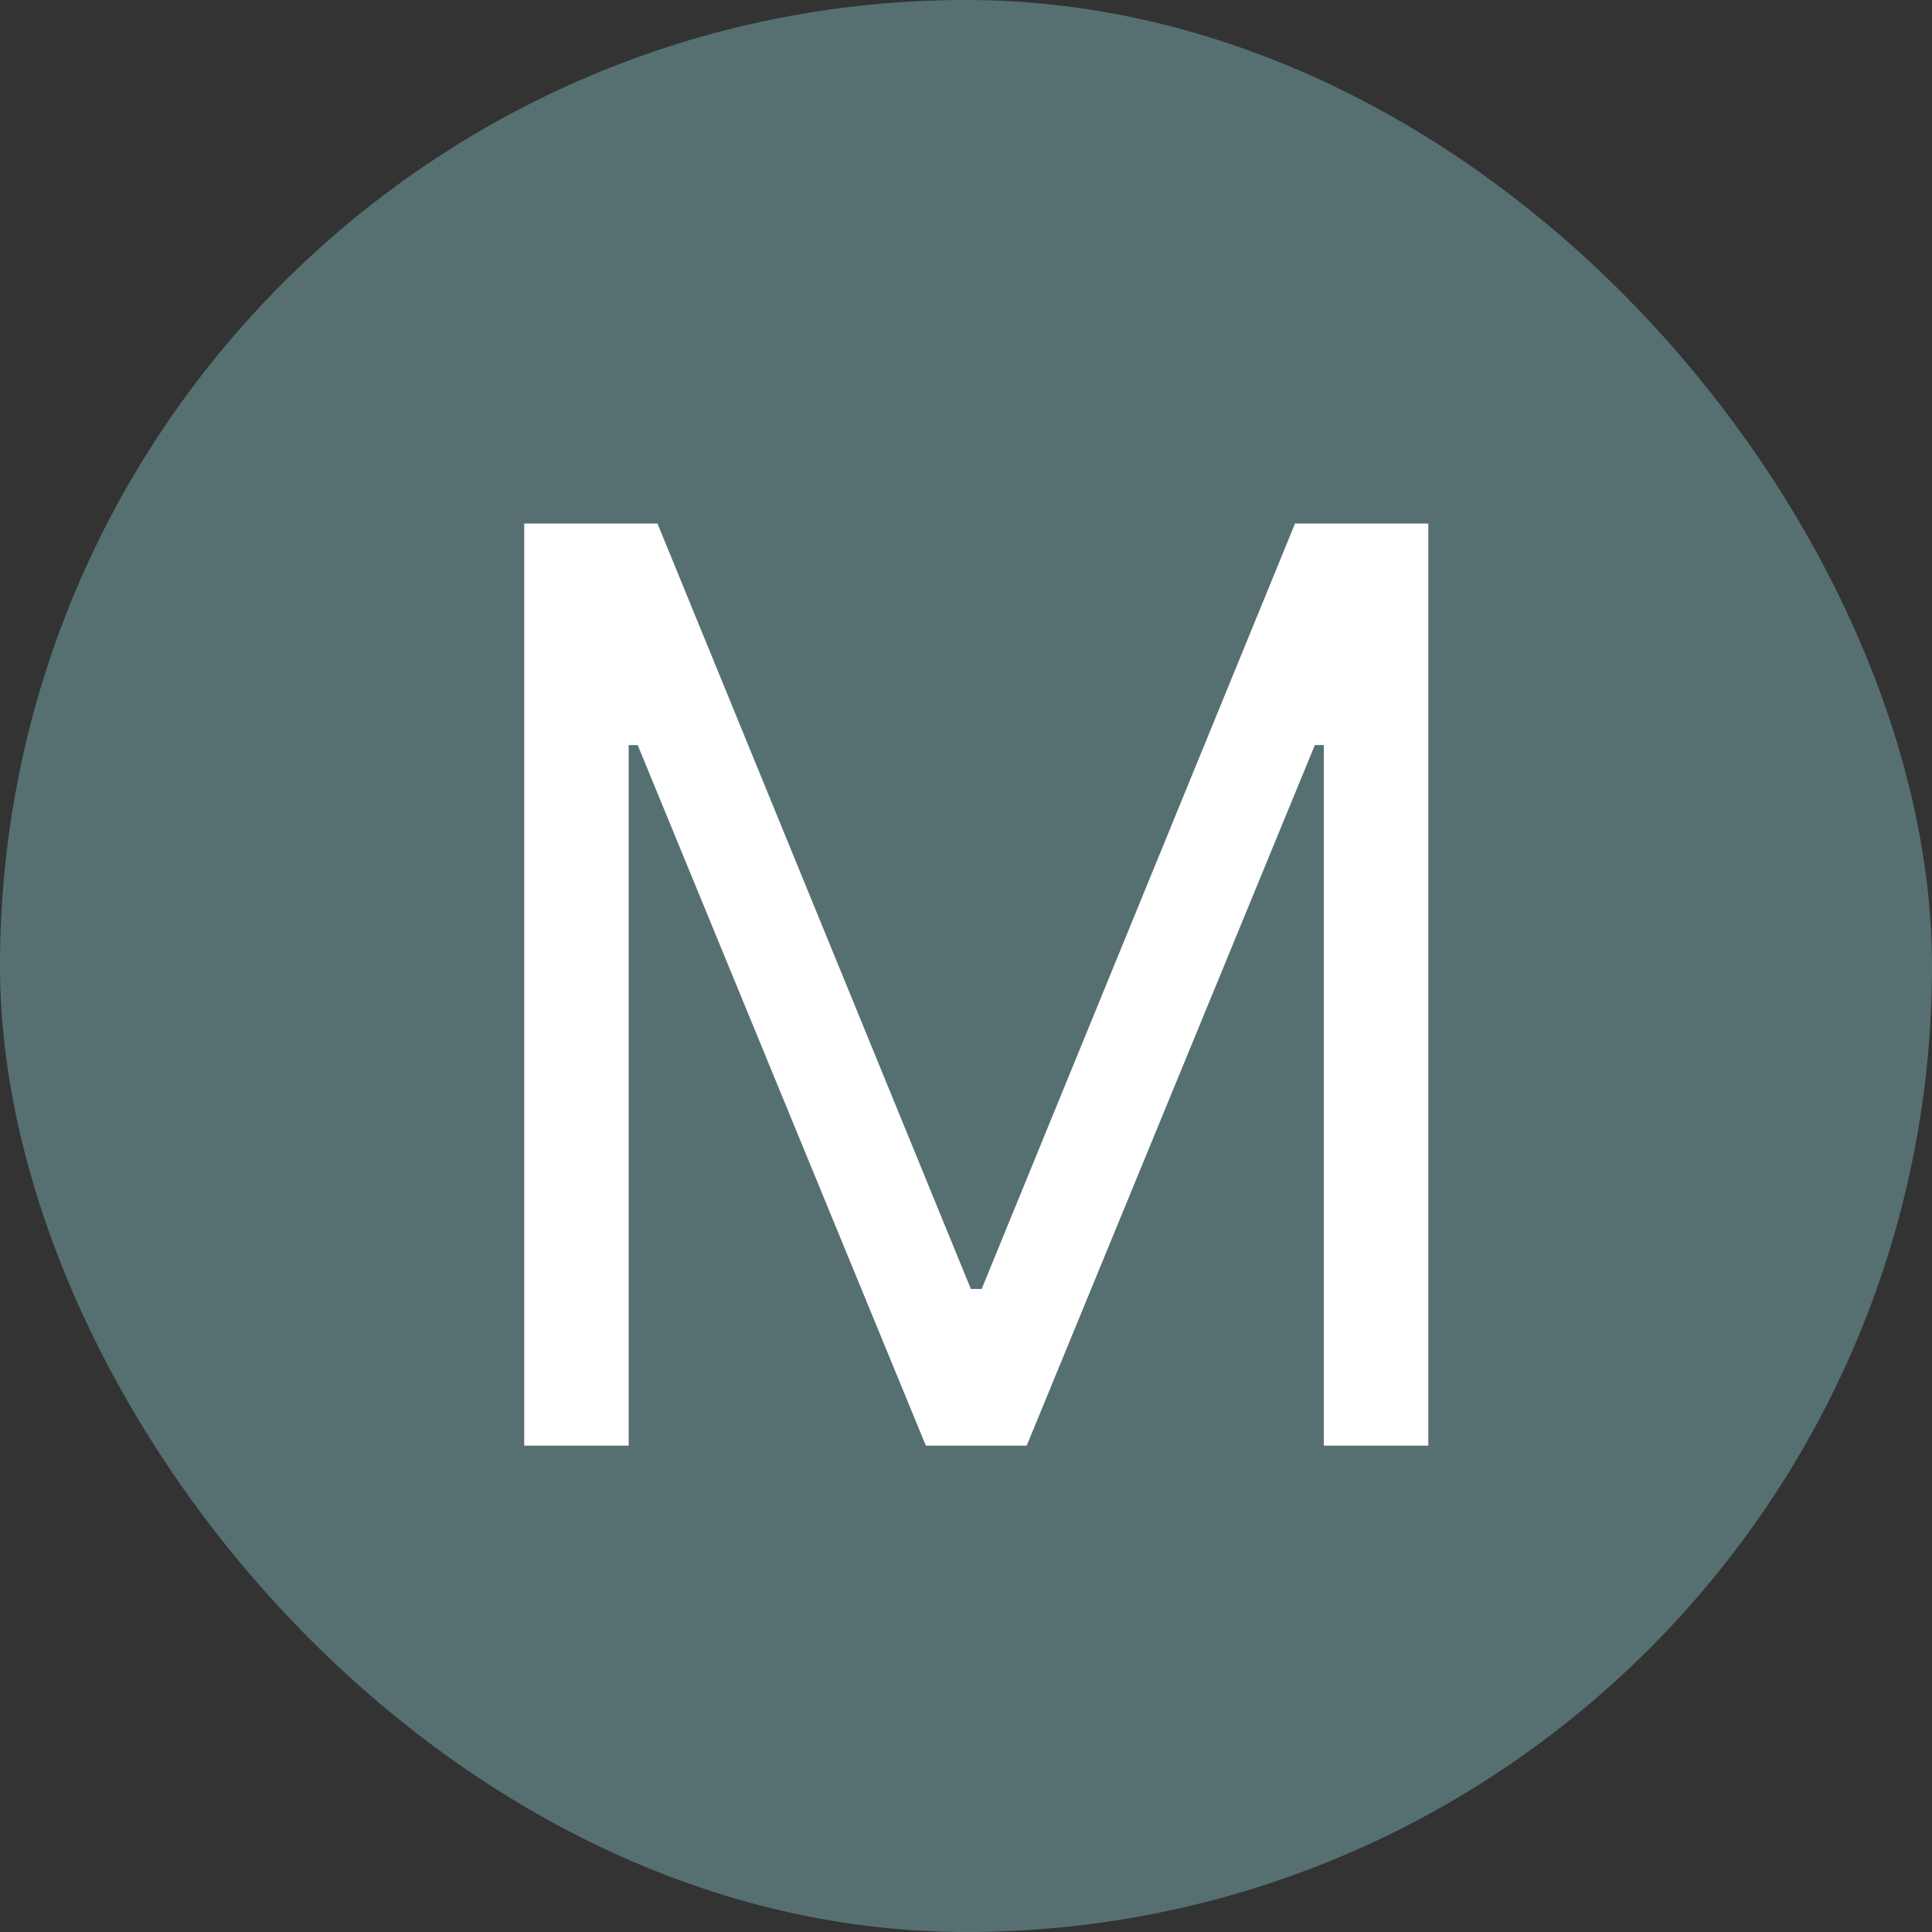
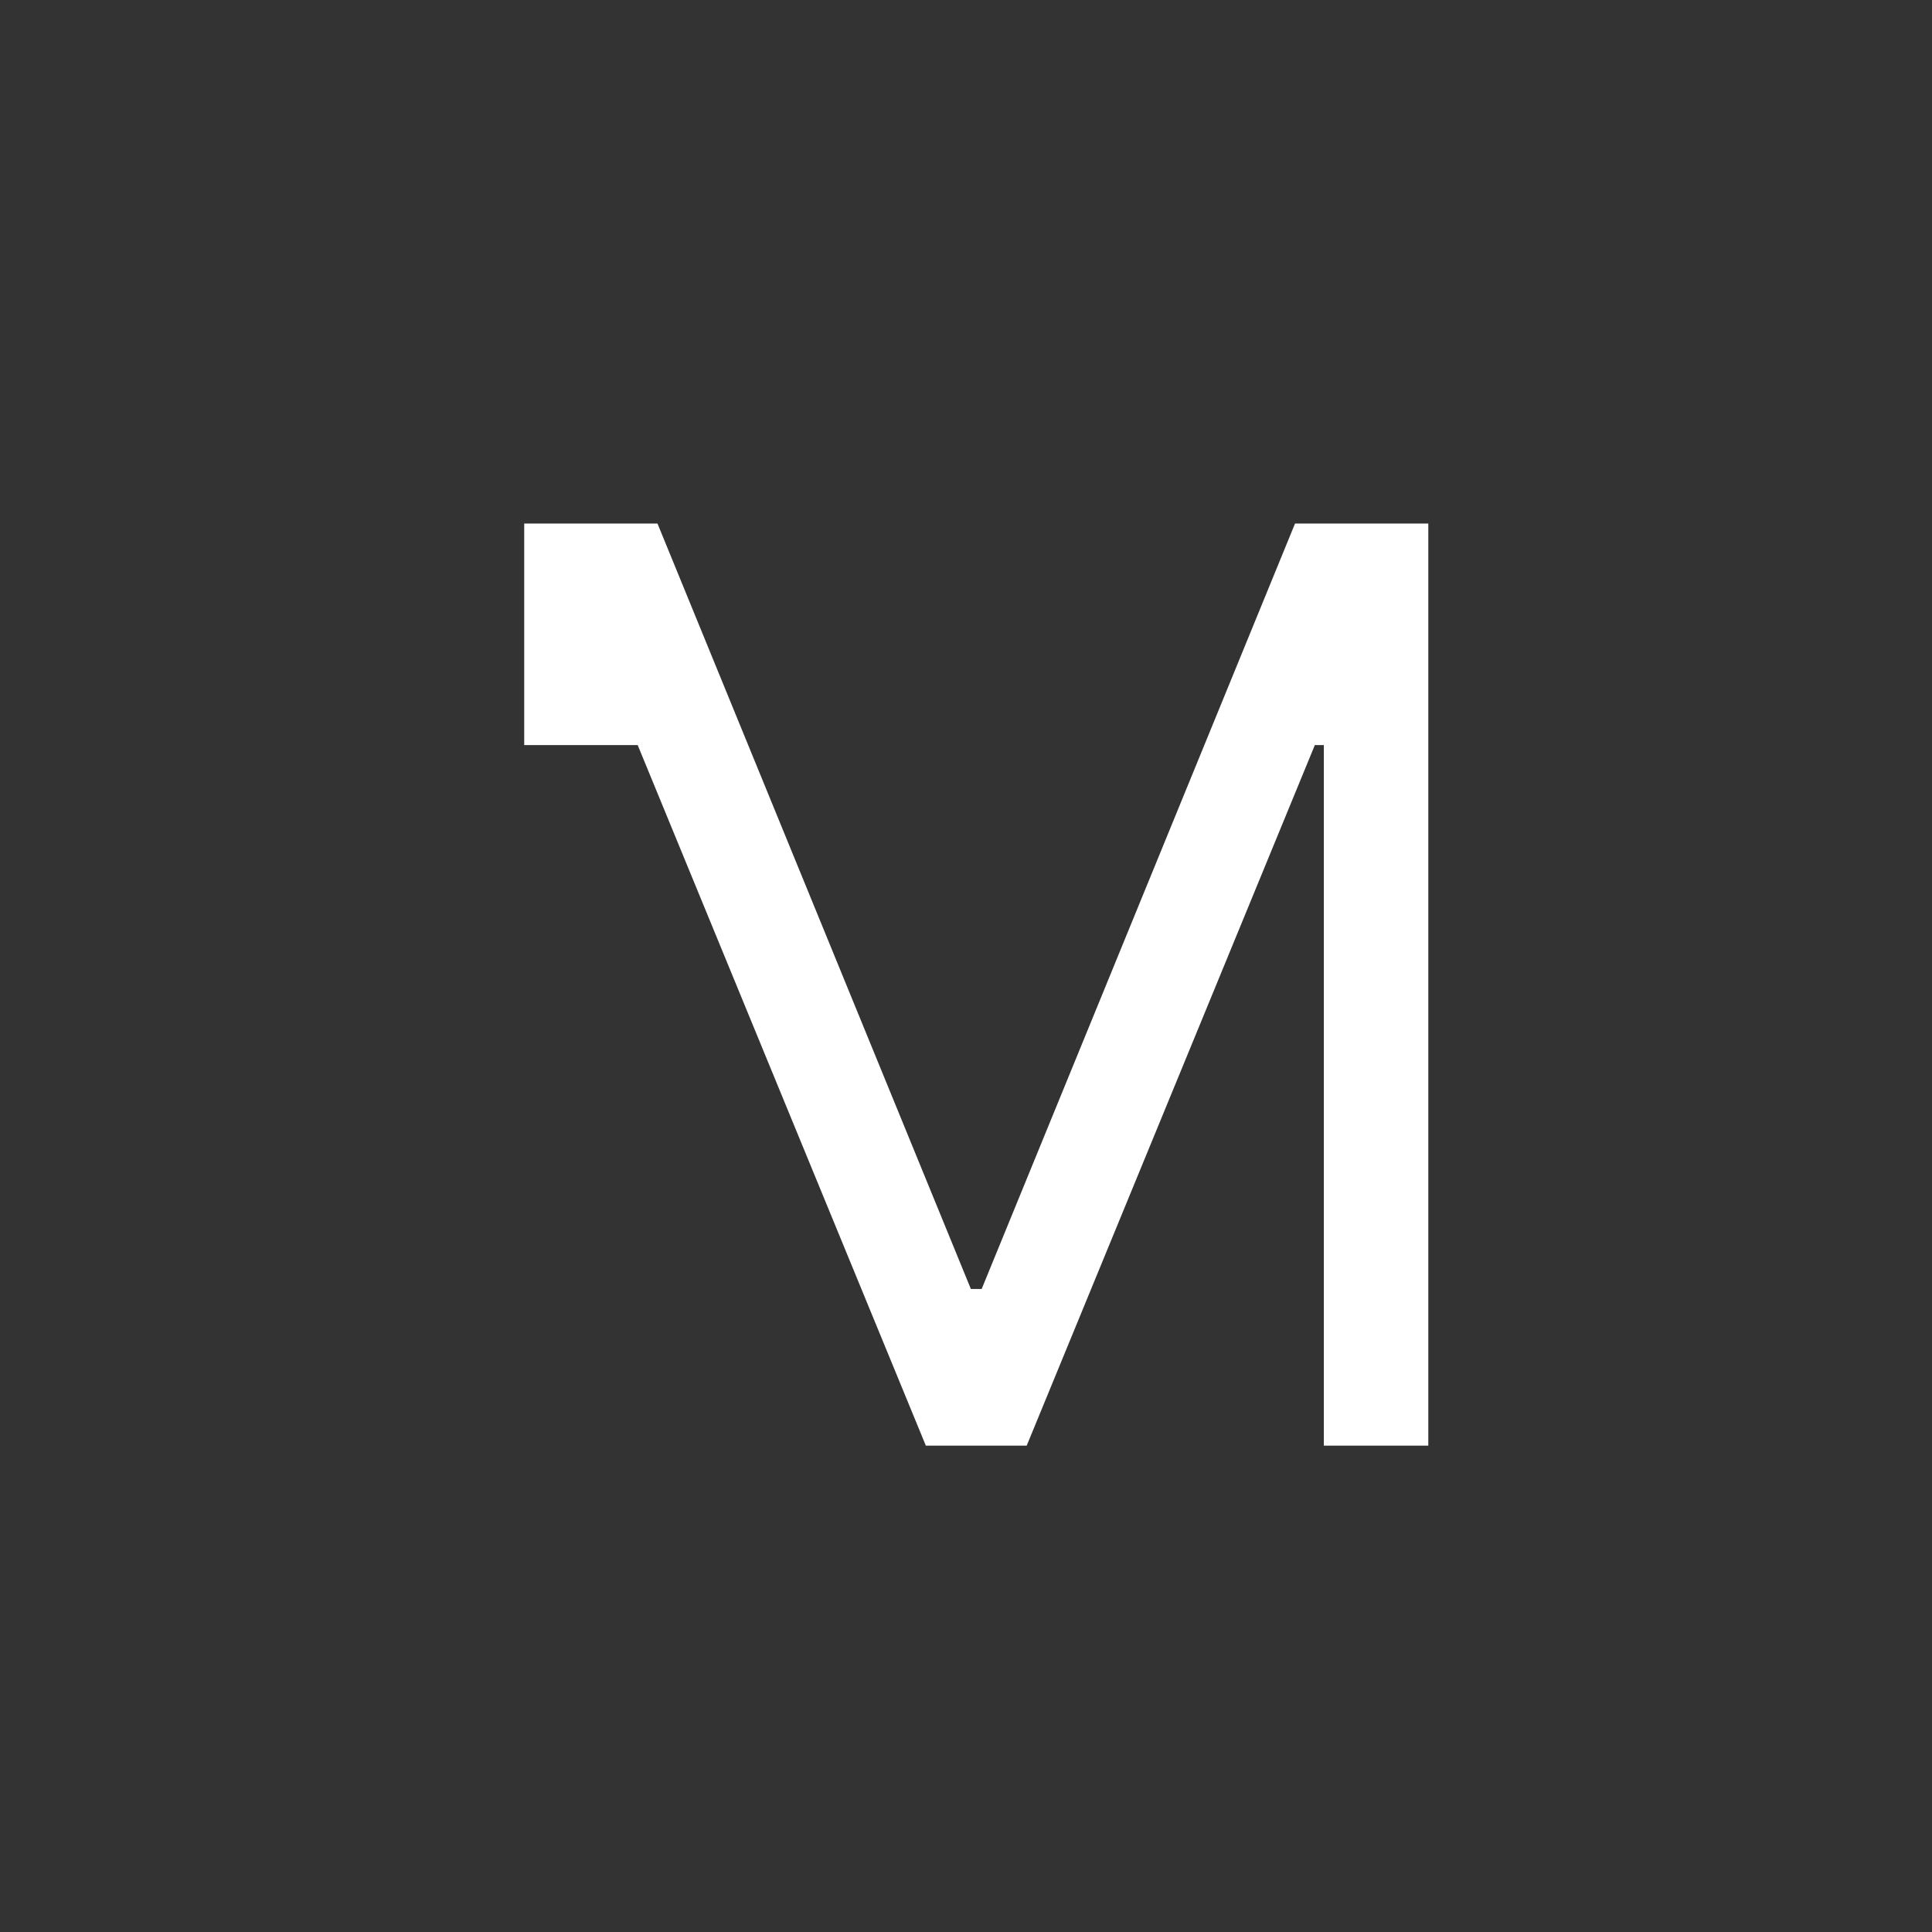
<svg xmlns="http://www.w3.org/2000/svg" width="108" height="108" viewBox="0 0 108 108" fill="none">
  <rect x="0" y="0" width="108" height="108" fill="#333333" stroke="none" />
-   <rect width="108" height="108" rx="54" fill="#567072" />
-   <path d="M29.304 29.267H36.754L54.272 72.054H54.876L72.393 29.267H79.843V80.812H74.004V41.65H73.501L57.393 80.812H51.755L35.647 41.65H35.144V80.812H29.304V29.267Z" fill="white" />
+   <path d="M29.304 29.267H36.754L54.272 72.054H54.876L72.393 29.267H79.843V80.812H74.004V41.65H73.501L57.393 80.812H51.755L35.647 41.65H35.144H29.304V29.267Z" fill="white" />
</svg>